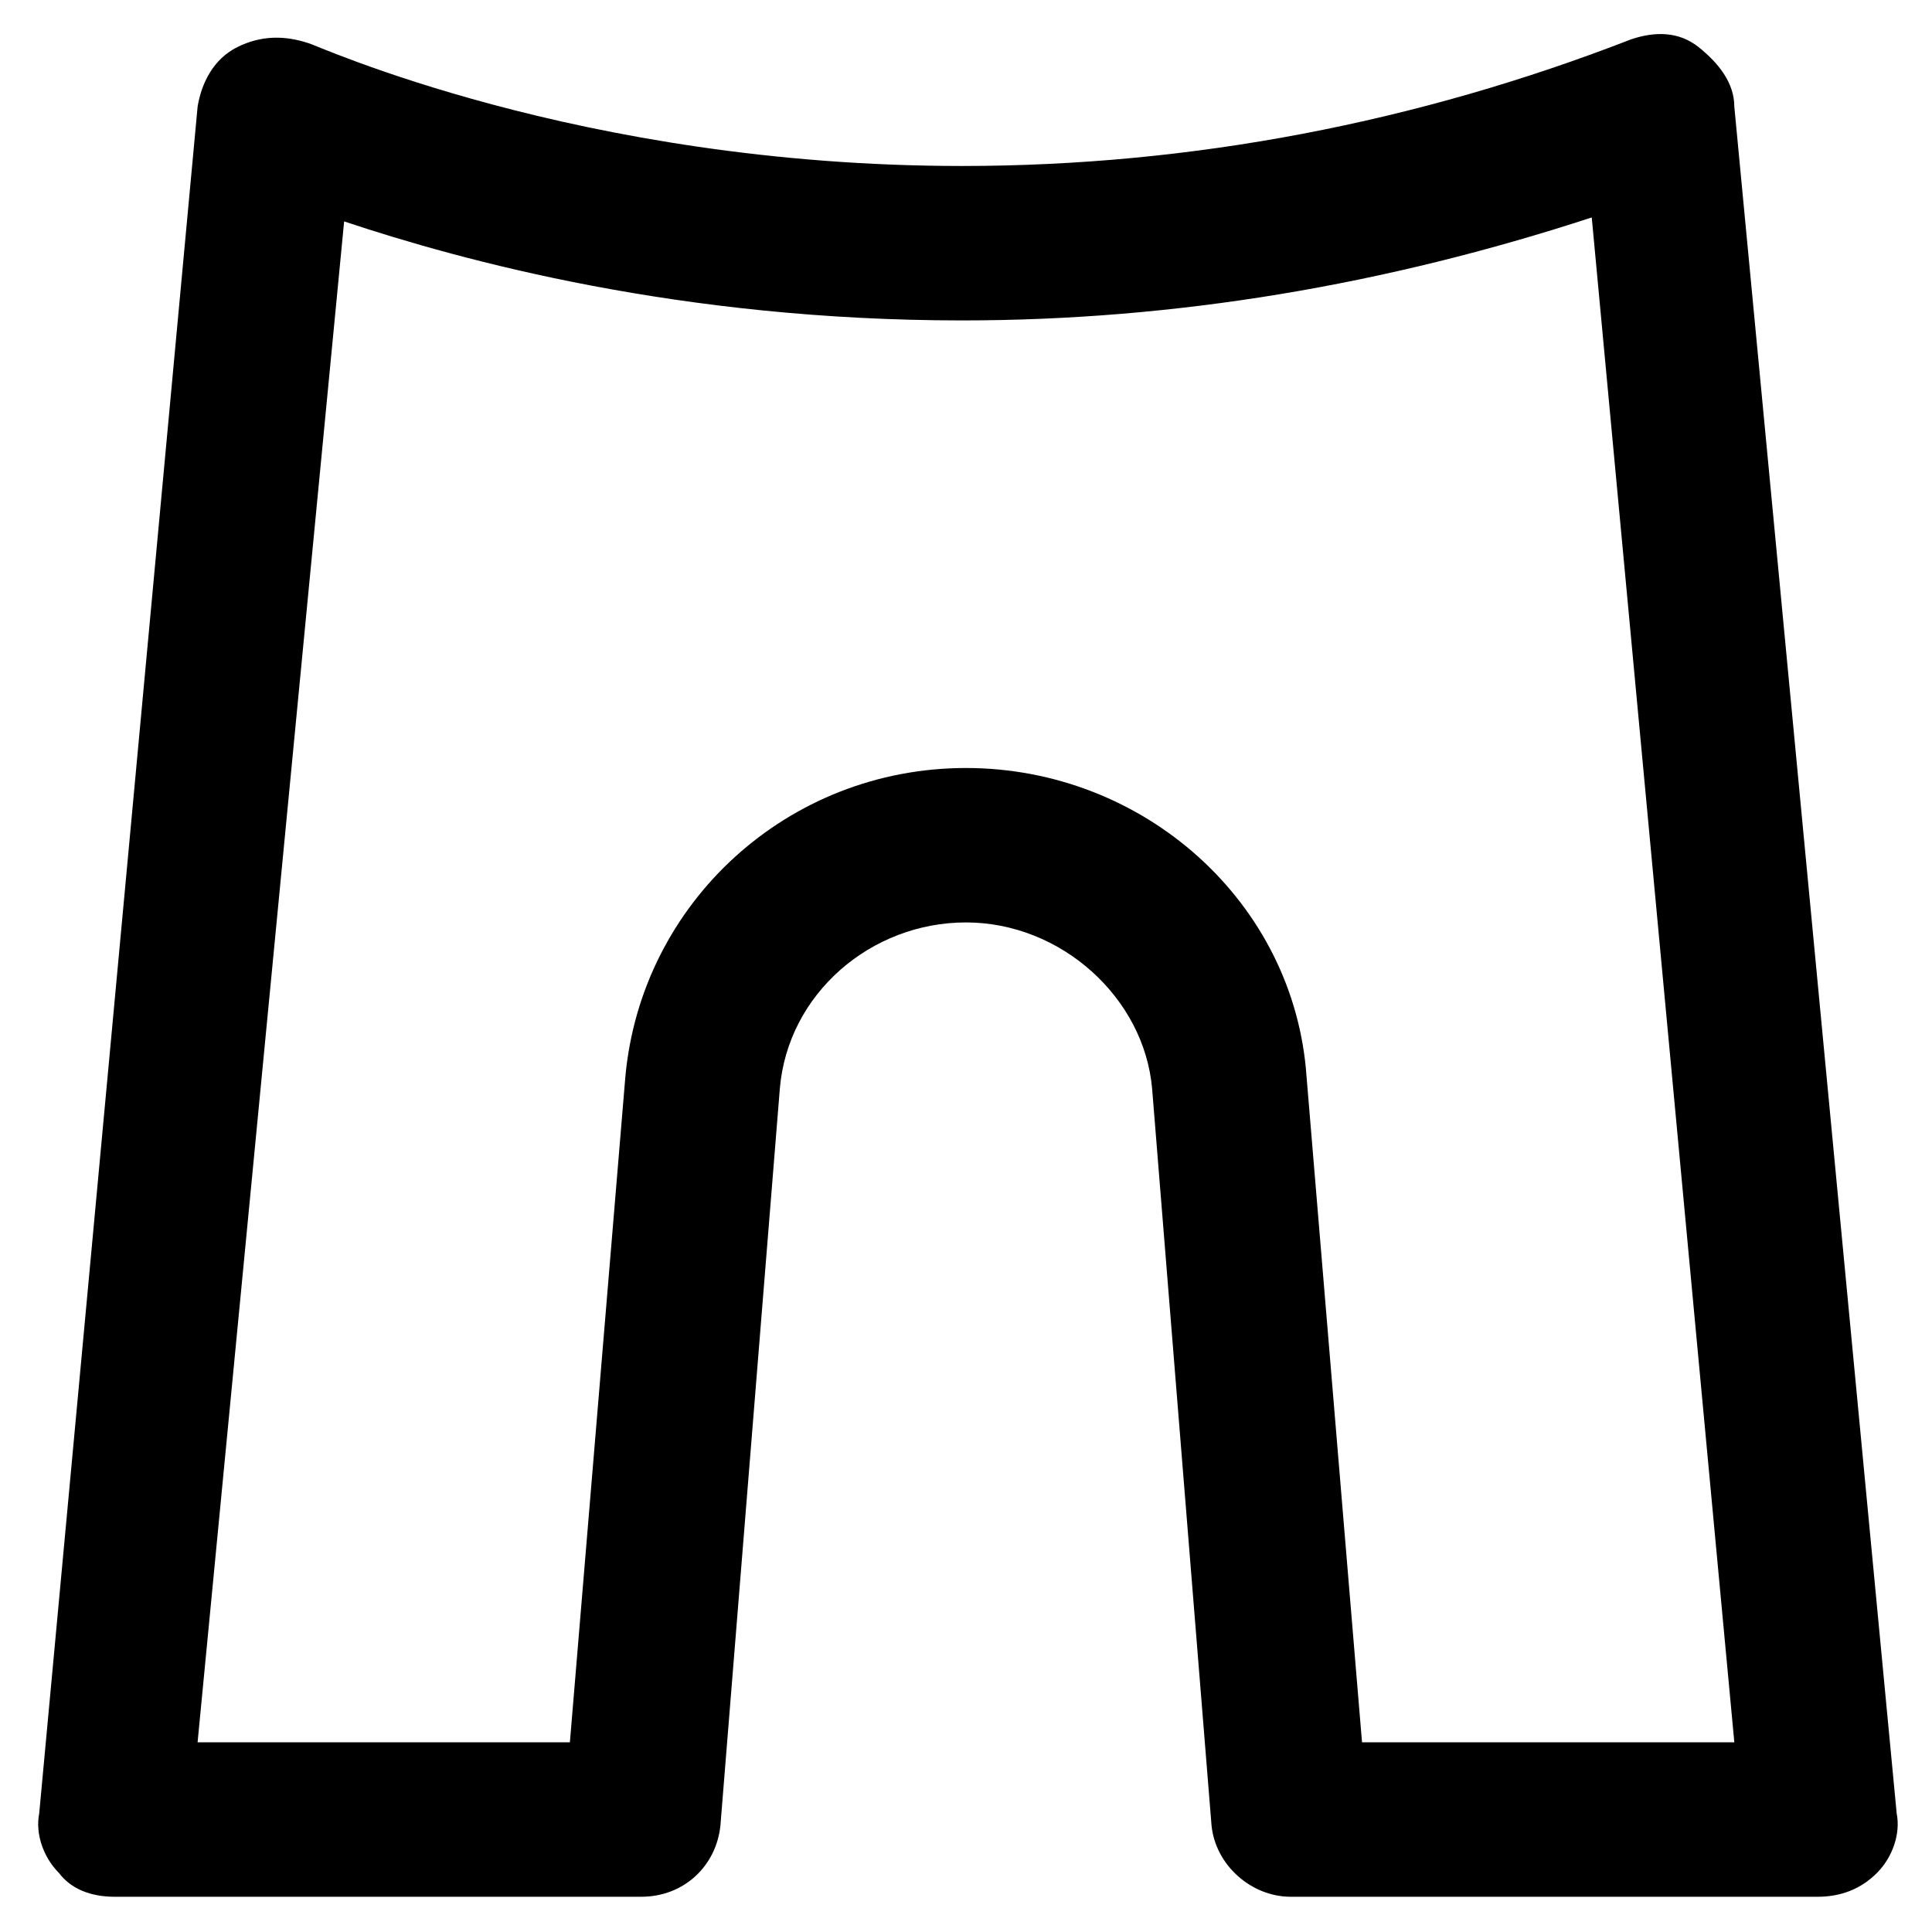
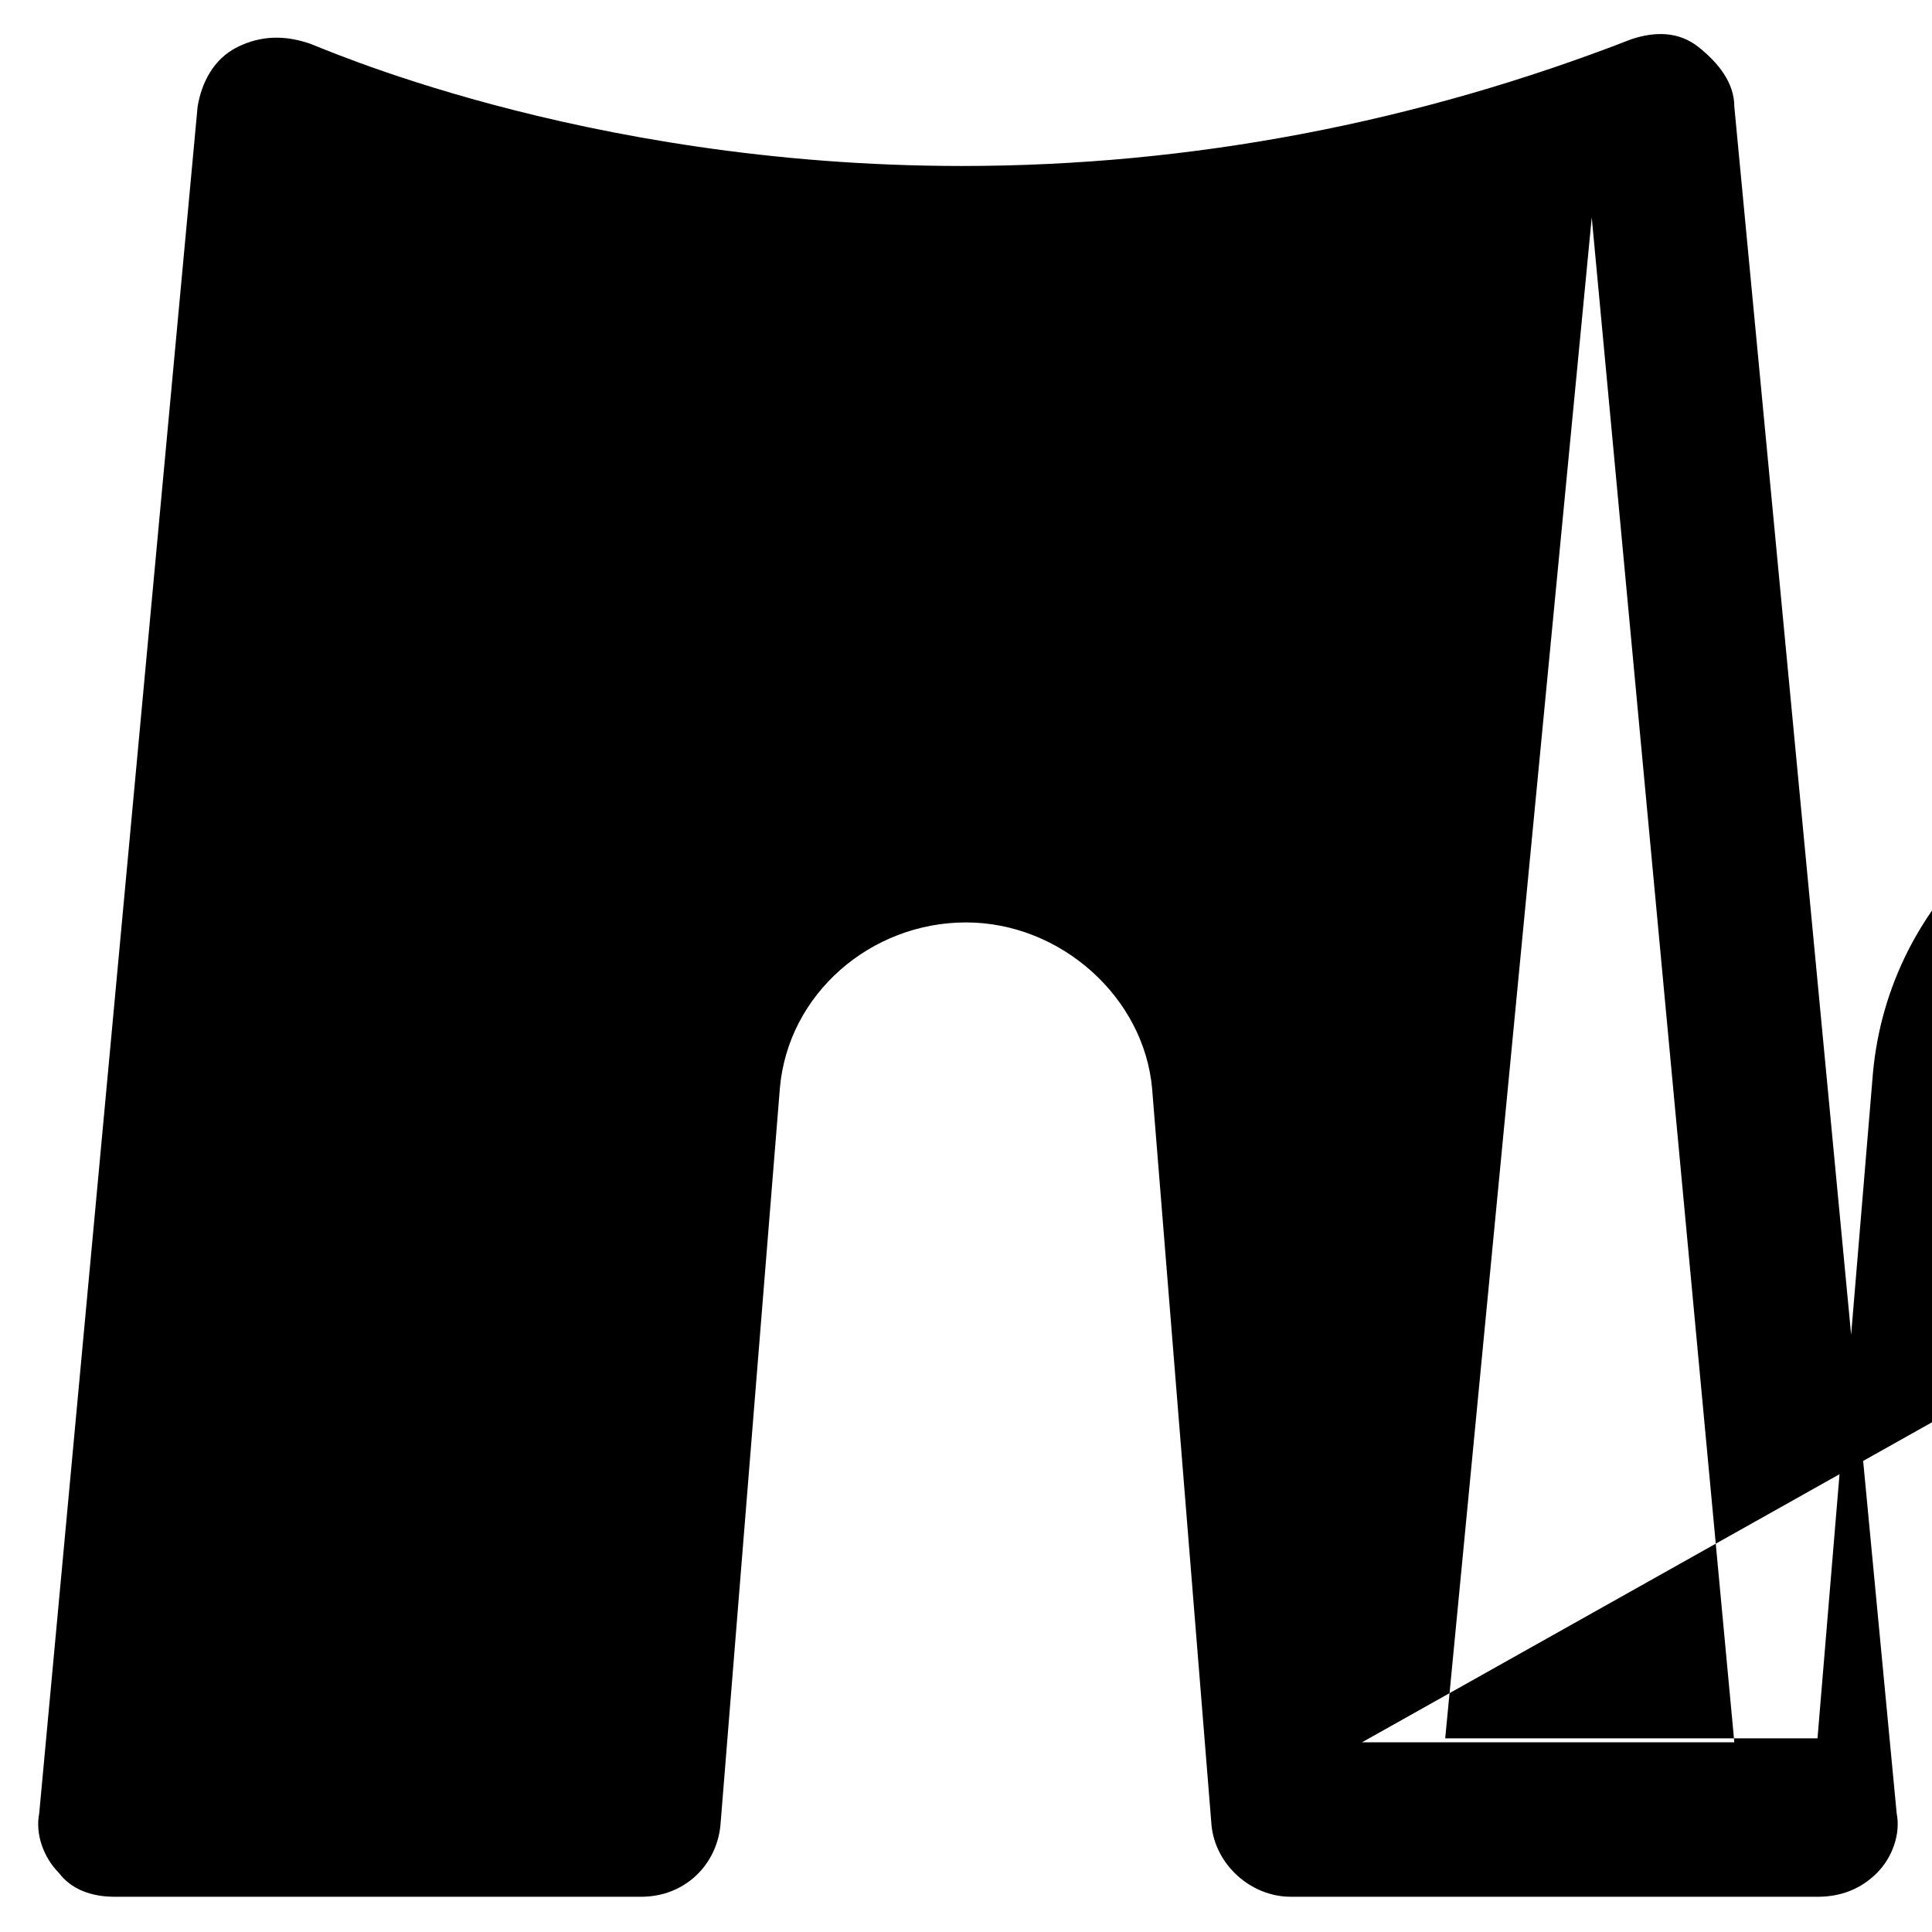
<svg xmlns="http://www.w3.org/2000/svg" fill="#000000" width="800px" height="800px" version="1.1" viewBox="144 144 512 512">
-   <path d="m625.66 646.66h-139.6c-10.496 0-19.941-8.398-20.992-18.895l-15.742-195.23c-2.098-24.141-24.141-44.082-49.332-44.082s-47.23 18.895-49.332 44.082l-15.742 195.23c-1.051 10.496-9.445 18.895-20.992 18.895h-139.6c-6.297 0-11.547-2.098-14.695-6.297-4.199-4.199-6.297-10.496-5.246-15.742l41.984-452.38c1.051-6.297 4.199-12.594 10.496-15.742 6.297-3.148 12.594-3.148 18.895-1.051 1.051 0 71.371 32.539 173.18 32.539 60.879 0 120.7-11.547 177.38-33.586 6.297-2.098 12.594-2.098 17.844 2.098 5.246 4.199 9.445 9.445 9.445 15.742l43.035 452.38c1.051 5.246-1.051 11.547-5.246 15.742-4.203 4.199-9.449 6.301-15.746 6.301zm-120.71-40.934h98.664l-37.785-404.1c-54.578 17.844-110.21 27.289-166.89 27.289-74.523 0-132.25-15.742-163.74-26.238l-38.836 403.05h98.664l14.695-176.33c4.199-46.184 43.035-81.867 90.266-81.867s87.117 35.688 90.266 81.867z" />
+   <path d="m625.66 646.66h-139.6c-10.496 0-19.941-8.398-20.992-18.895l-15.742-195.23c-2.098-24.141-24.141-44.082-49.332-44.082s-47.23 18.895-49.332 44.082l-15.742 195.23c-1.051 10.496-9.445 18.895-20.992 18.895h-139.6c-6.297 0-11.547-2.098-14.695-6.297-4.199-4.199-6.297-10.496-5.246-15.742l41.984-452.38c1.051-6.297 4.199-12.594 10.496-15.742 6.297-3.148 12.594-3.148 18.895-1.051 1.051 0 71.371 32.539 173.18 32.539 60.879 0 120.7-11.547 177.38-33.586 6.297-2.098 12.594-2.098 17.844 2.098 5.246 4.199 9.445 9.445 9.445 15.742l43.035 452.38c1.051 5.246-1.051 11.547-5.246 15.742-4.203 4.199-9.449 6.301-15.746 6.301zm-120.71-40.934h98.664l-37.785-404.1l-38.836 403.05h98.664l14.695-176.33c4.199-46.184 43.035-81.867 90.266-81.867s87.117 35.688 90.266 81.867z" />
</svg>